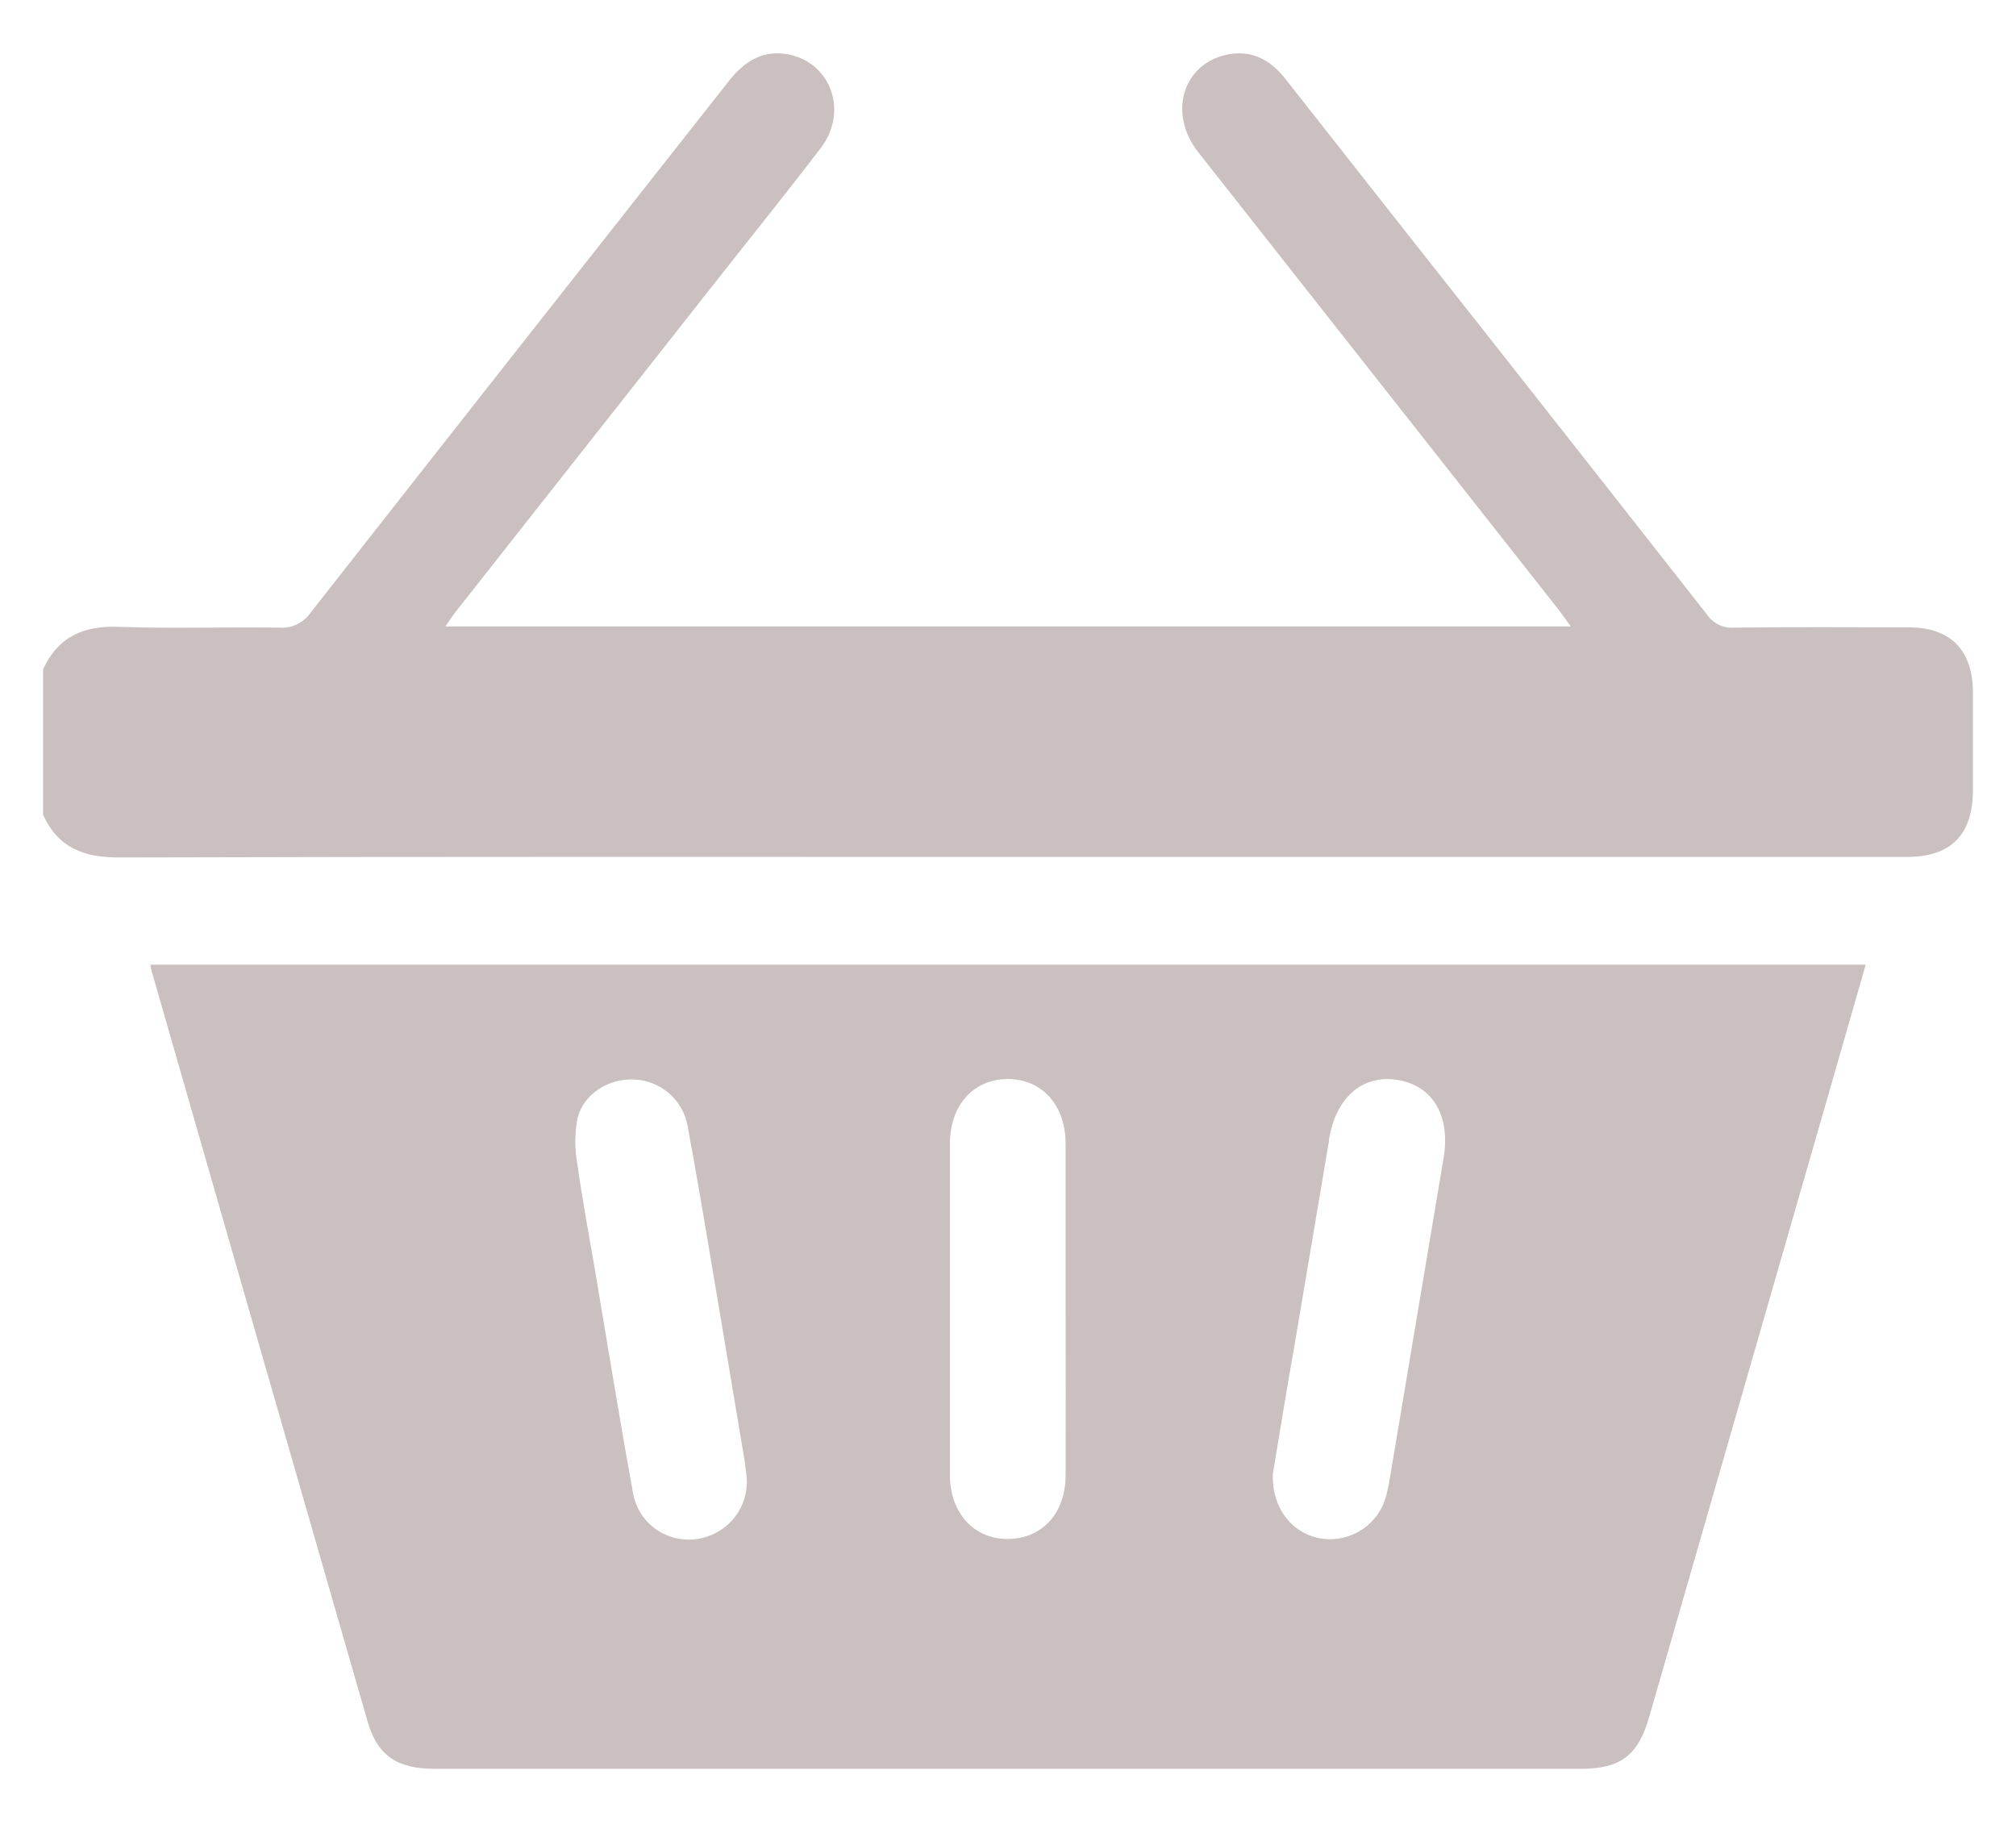
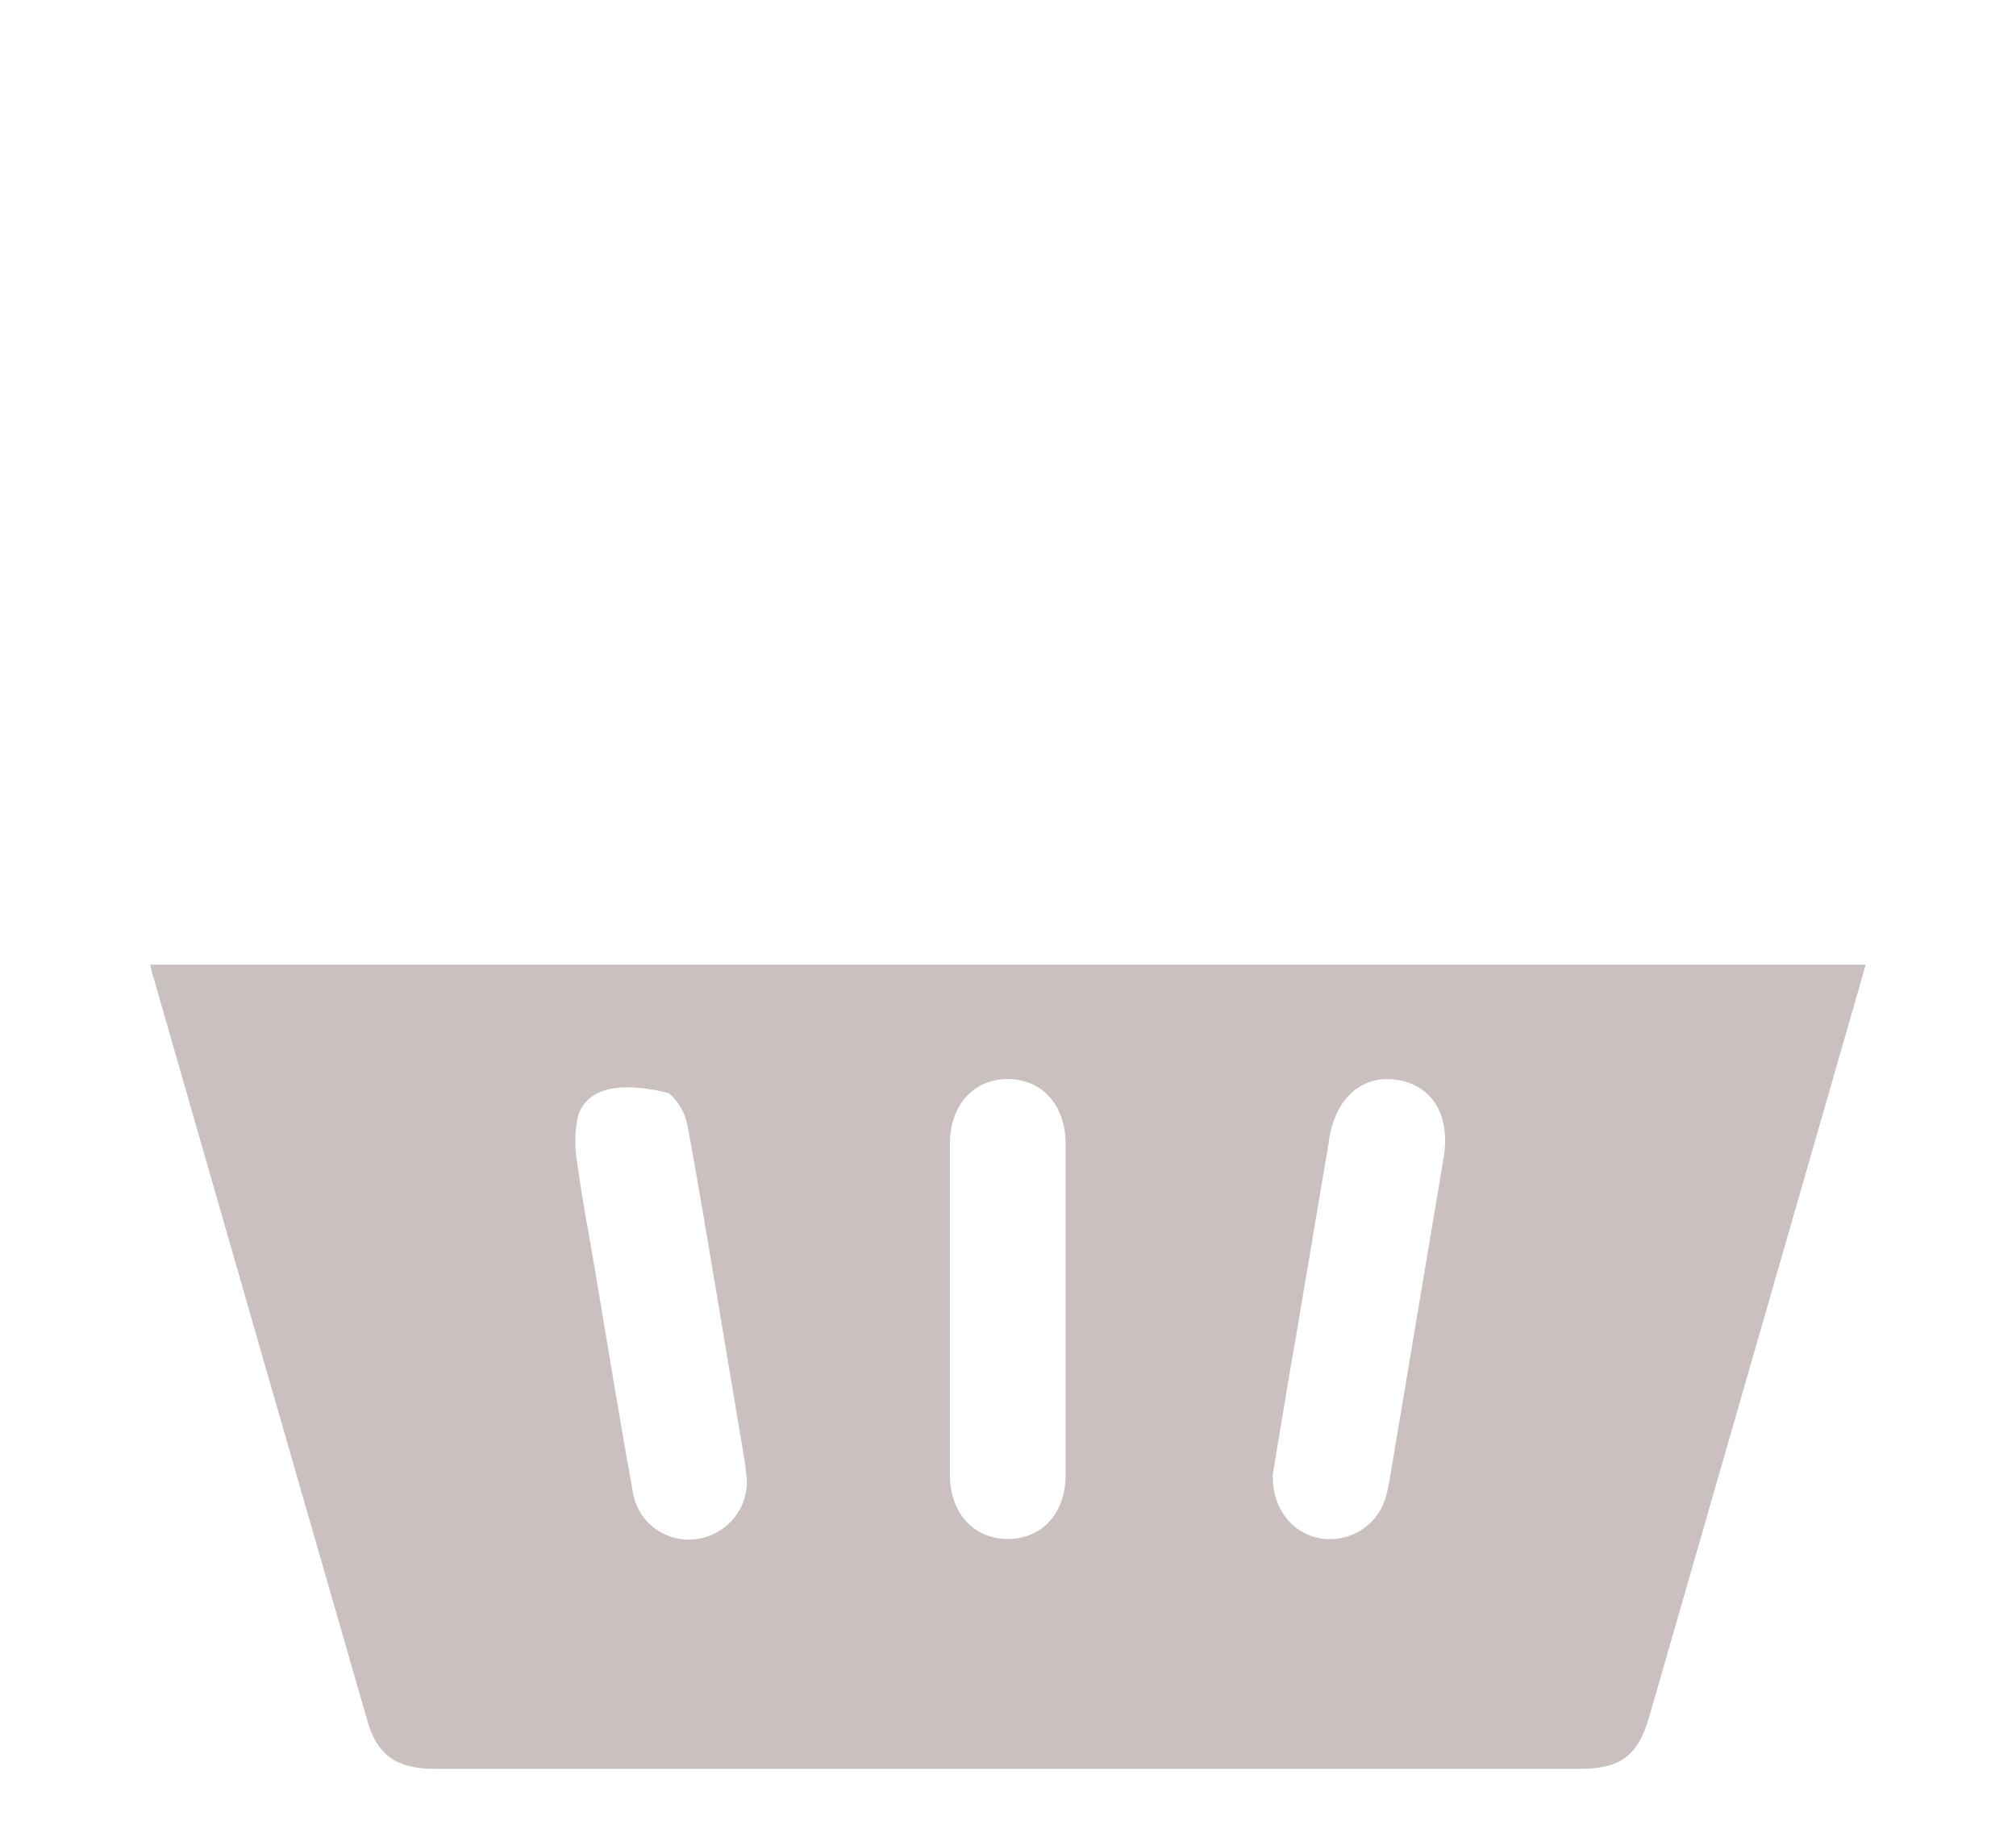
<svg xmlns="http://www.w3.org/2000/svg" width="22" height="20" viewBox="0 0 22 20" fill="none">
-   <path d="M0.47 7.305C0.635 6.944 0.916 6.826 1.299 6.84C1.881 6.862 2.464 6.84 3.047 6.849C3.113 6.854 3.18 6.842 3.24 6.813C3.3 6.784 3.352 6.74 3.39 6.685C4.91 4.747 6.433 2.812 7.958 0.879C8.131 0.66 8.339 0.537 8.618 0.597C9.076 0.696 9.255 1.224 8.958 1.614C8.567 2.125 8.163 2.626 7.766 3.131C6.837 4.311 5.908 5.49 4.979 6.668C4.942 6.715 4.909 6.766 4.86 6.836H17.142C17.087 6.763 17.049 6.705 17.005 6.649C15.695 4.987 14.386 3.324 13.076 1.661C12.751 1.248 12.897 0.718 13.367 0.601C13.646 0.534 13.862 0.647 14.032 0.867C14.78 1.819 15.529 2.77 16.28 3.72C17.063 4.714 17.846 5.709 18.627 6.705C18.659 6.752 18.703 6.791 18.754 6.816C18.805 6.841 18.862 6.853 18.918 6.849C19.556 6.841 20.193 6.845 20.831 6.846C21.284 6.846 21.529 7.095 21.53 7.555C21.53 7.909 21.53 8.264 21.53 8.619C21.53 9.108 21.292 9.351 20.813 9.351H11.498C8.098 9.351 4.699 9.347 1.299 9.357C0.914 9.357 0.634 9.252 0.47 8.891V7.305Z" fill="#CAC0C0" />
-   <path d="M1.64 10.527H20.36C20.215 11.033 20.073 11.527 19.931 12.02C19.286 14.261 18.641 16.502 17.995 18.743C17.876 19.157 17.681 19.302 17.252 19.302C13.082 19.302 8.912 19.302 4.741 19.302C4.329 19.302 4.116 19.153 4.01 18.781C3.227 16.065 2.445 13.349 1.665 10.632C1.656 10.608 1.652 10.581 1.64 10.527ZM8.149 16.131C8.14 16.062 8.135 15.993 8.123 15.924C8.026 15.341 7.928 14.758 7.83 14.175C7.723 13.543 7.62 12.912 7.503 12.283C7.478 12.145 7.405 12.02 7.298 11.928C7.191 11.836 7.055 11.784 6.914 11.78C6.644 11.767 6.369 11.937 6.303 12.199C6.272 12.361 6.27 12.528 6.299 12.691C6.352 13.077 6.425 13.46 6.49 13.844C6.628 14.66 6.76 15.477 6.908 16.292C6.935 16.449 7.023 16.59 7.152 16.683C7.282 16.777 7.443 16.817 7.602 16.795C7.76 16.773 7.905 16.693 8.006 16.57C8.108 16.447 8.159 16.29 8.149 16.131ZM13.89 16.101C13.883 16.472 14.115 16.748 14.433 16.791C14.588 16.811 14.744 16.773 14.873 16.685C15.001 16.597 15.092 16.465 15.129 16.315C15.141 16.268 15.152 16.22 15.16 16.173C15.358 14.992 15.556 13.812 15.754 12.633C15.831 12.165 15.626 11.836 15.233 11.782C14.857 11.73 14.572 11.987 14.502 12.443C14.502 12.456 14.502 12.47 14.497 12.484C14.377 13.197 14.257 13.91 14.136 14.624C14.047 15.129 13.964 15.637 13.888 16.098L13.89 16.101ZM11.629 14.282C11.629 13.683 11.629 13.085 11.629 12.486C11.629 12.062 11.375 11.777 11 11.775C10.625 11.774 10.366 12.06 10.366 12.48C10.366 13.685 10.366 14.889 10.366 16.093C10.366 16.512 10.63 16.799 11.005 16.794C11.38 16.788 11.628 16.506 11.629 16.098C11.631 15.493 11.629 14.887 11.629 14.282Z" fill="#CAC0C0" />
+   <path d="M1.64 10.527H20.36C20.215 11.033 20.073 11.527 19.931 12.02C19.286 14.261 18.641 16.502 17.995 18.743C17.876 19.157 17.681 19.302 17.252 19.302C13.082 19.302 8.912 19.302 4.741 19.302C4.329 19.302 4.116 19.153 4.01 18.781C3.227 16.065 2.445 13.349 1.665 10.632C1.656 10.608 1.652 10.581 1.64 10.527ZM8.149 16.131C8.14 16.062 8.135 15.993 8.123 15.924C8.026 15.341 7.928 14.758 7.83 14.175C7.723 13.543 7.62 12.912 7.503 12.283C7.478 12.145 7.405 12.02 7.298 11.928C6.644 11.767 6.369 11.937 6.303 12.199C6.272 12.361 6.27 12.528 6.299 12.691C6.352 13.077 6.425 13.46 6.49 13.844C6.628 14.66 6.76 15.477 6.908 16.292C6.935 16.449 7.023 16.59 7.152 16.683C7.282 16.777 7.443 16.817 7.602 16.795C7.76 16.773 7.905 16.693 8.006 16.57C8.108 16.447 8.159 16.29 8.149 16.131ZM13.89 16.101C13.883 16.472 14.115 16.748 14.433 16.791C14.588 16.811 14.744 16.773 14.873 16.685C15.001 16.597 15.092 16.465 15.129 16.315C15.141 16.268 15.152 16.22 15.16 16.173C15.358 14.992 15.556 13.812 15.754 12.633C15.831 12.165 15.626 11.836 15.233 11.782C14.857 11.73 14.572 11.987 14.502 12.443C14.502 12.456 14.502 12.47 14.497 12.484C14.377 13.197 14.257 13.91 14.136 14.624C14.047 15.129 13.964 15.637 13.888 16.098L13.89 16.101ZM11.629 14.282C11.629 13.683 11.629 13.085 11.629 12.486C11.629 12.062 11.375 11.777 11 11.775C10.625 11.774 10.366 12.06 10.366 12.48C10.366 13.685 10.366 14.889 10.366 16.093C10.366 16.512 10.63 16.799 11.005 16.794C11.38 16.788 11.628 16.506 11.629 16.098C11.631 15.493 11.629 14.887 11.629 14.282Z" fill="#CAC0C0" />
</svg>